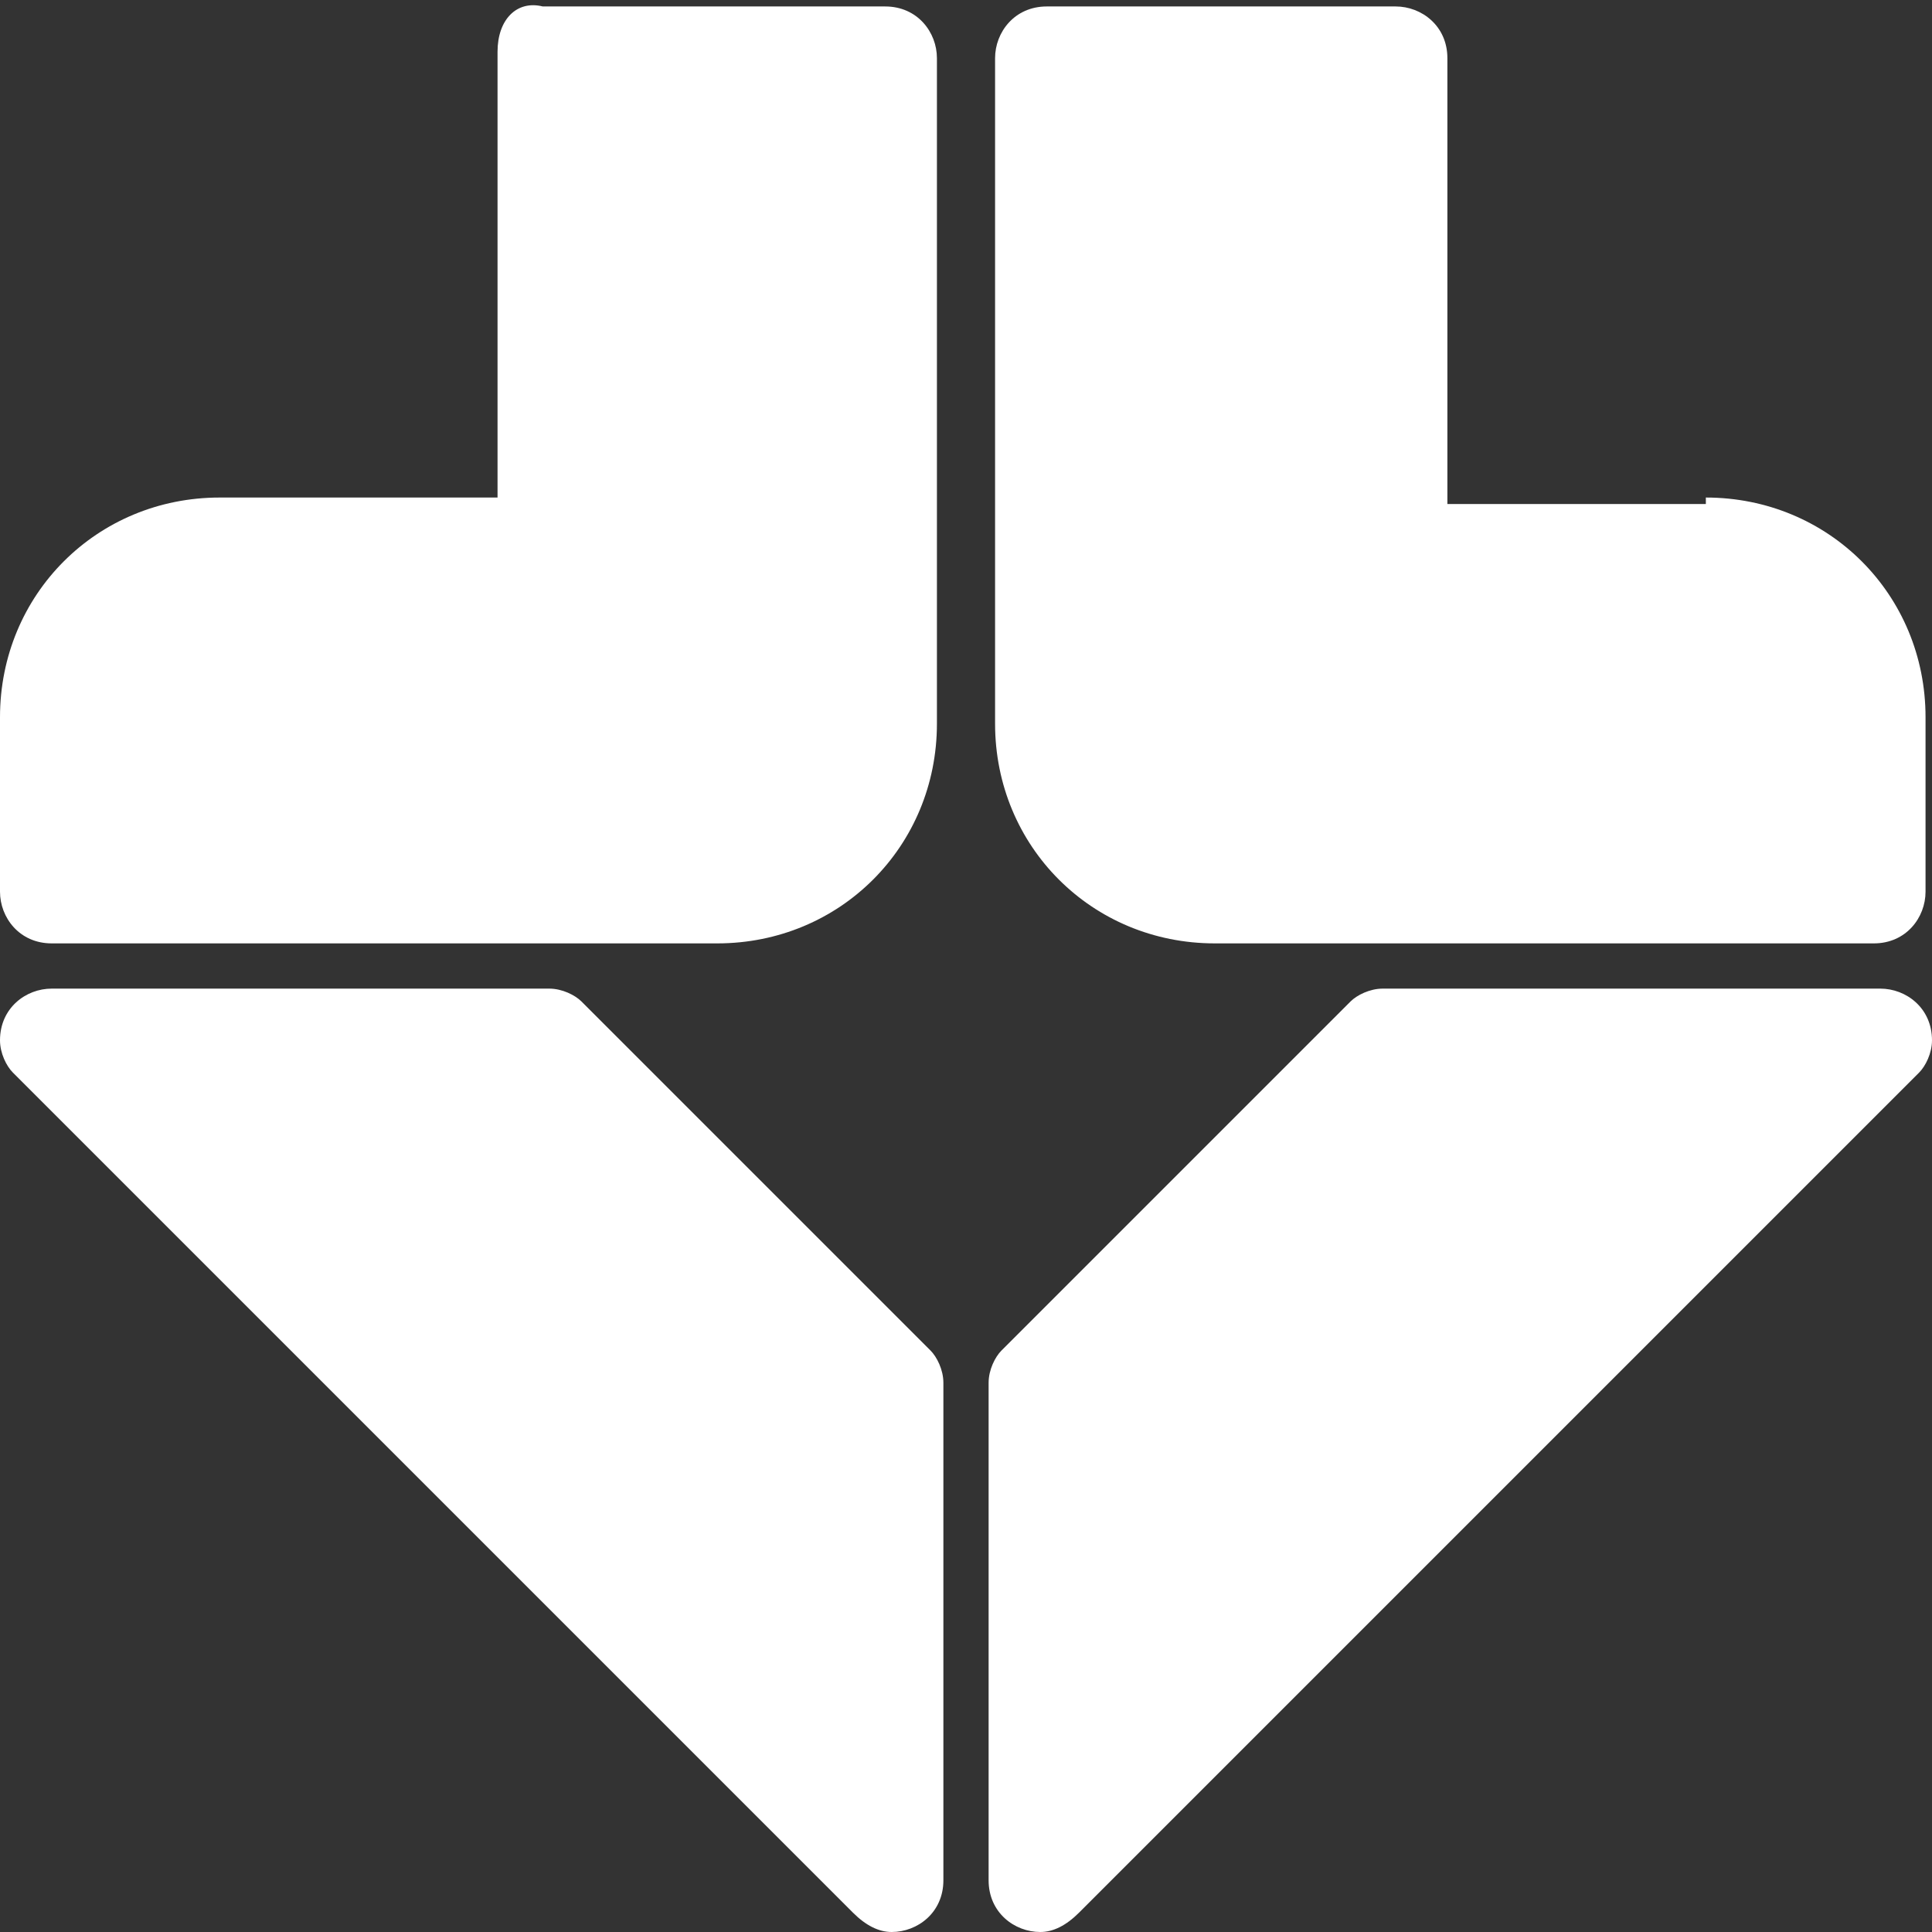
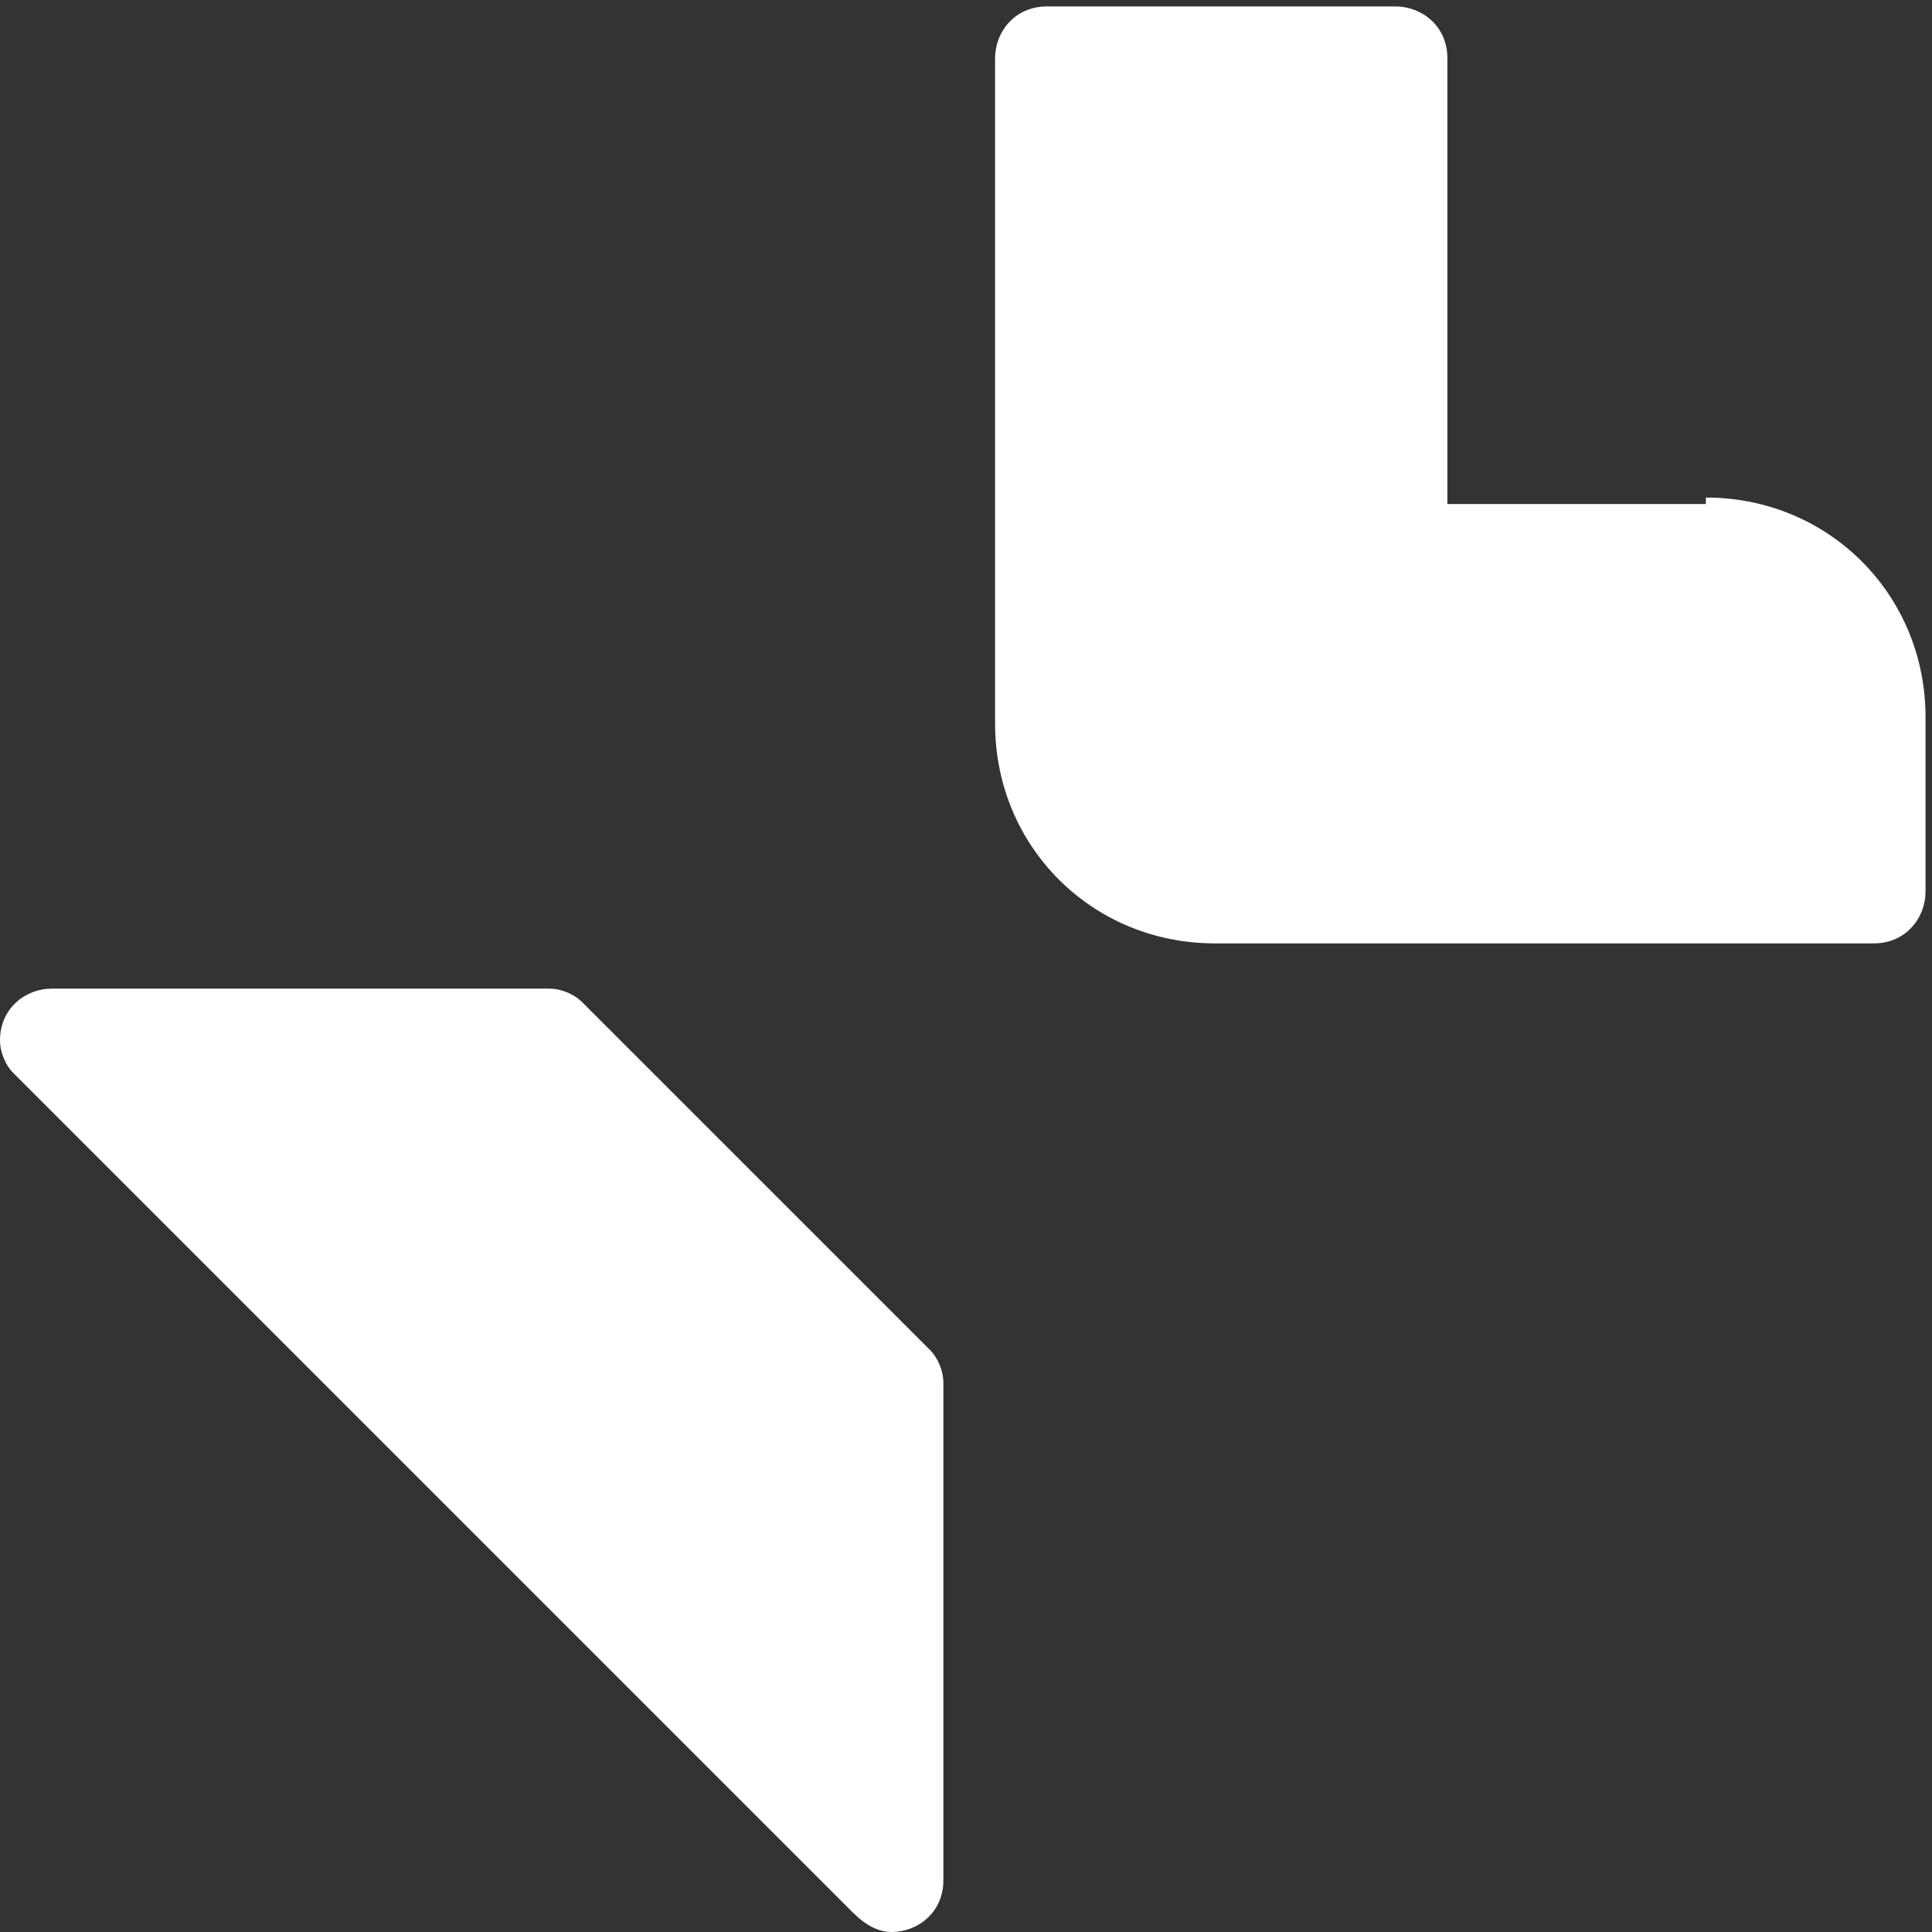
<svg xmlns="http://www.w3.org/2000/svg" version="1.1" id="Laag_1" x="0px" y="0px" viewBox="0 0 29.9 29.9" style="enable-background:new 0 0 128 29.9;" xml:space="preserve">
  <rect x="0" y="0" width="29.9" height="29.9" fill="#333333" stroke="none" />
  <style type="text/css">
	.st0{fill:#fff;}
</style>
  <g>
    <g>
      <path class="st0" d="M13.8,29.9c0.4,0,0.8-0.3,0.8-0.8v-7.7c0-0.2-0.1-0.4-0.2-0.5L9,15.5c-0.1-0.1-0.3-0.2-0.5-0.2l-7.7,0    c-0.4,0-0.8,0.3-0.8,0.8c0,0.2,0.1,0.4,0.2,0.5l13,13C13.4,29.8,13.6,29.9,13.8,29.9" />
-       <path class="st0" d="M3.4,7.7C1.5,7.7,0,9.2,0,11.1v2.7c0,0.4,0.3,0.8,0.8,0.8h10.3c1.9,0,3.4-1.5,3.4-3.4l0-10.3    c0-0.4-0.3-0.8-0.8-0.8H8.4C8,0,7.7,0.3,7.7,0.8v6.9H3.4z" />
      <path class="st0" d="M26.4,7.7c1.9,0,3.4,1.5,3.4,3.4l0,2.7c0,0.4-0.3,0.8-0.8,0.8H18.8c-1.9,0-3.4-1.5-3.4-3.4l0-10.3    c0-0.4,0.3-0.8,0.8-0.8h5.4c0.4,0,0.8,0.3,0.8,0.8v6.9H26.4z" />
-       <path class="st0" d="M16.1,29.9c-0.4,0-0.8-0.3-0.8-0.8v-7.7c0-0.2,0.1-0.4,0.2-0.5l5.4-5.4c0.1-0.1,0.3-0.2,0.5-0.2l7.7,0    c0.4,0,0.8,0.3,0.8,0.8c0,0.2-0.1,0.4-0.2,0.5l-13,13C16.5,29.8,16.3,29.9,16.1,29.9" />
    </g>
  </g>
</svg>